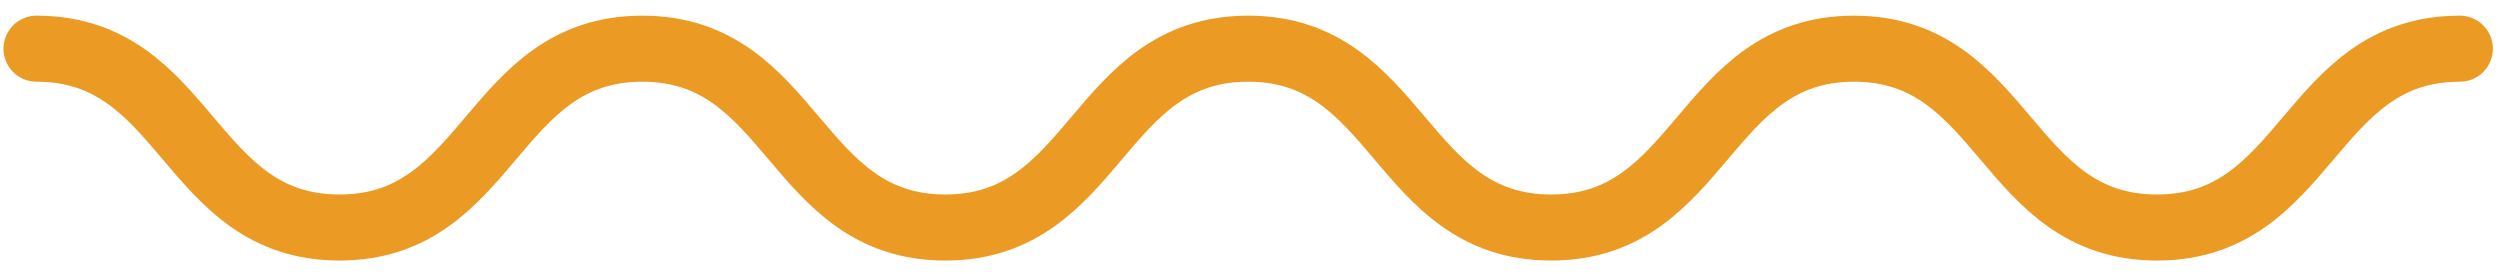
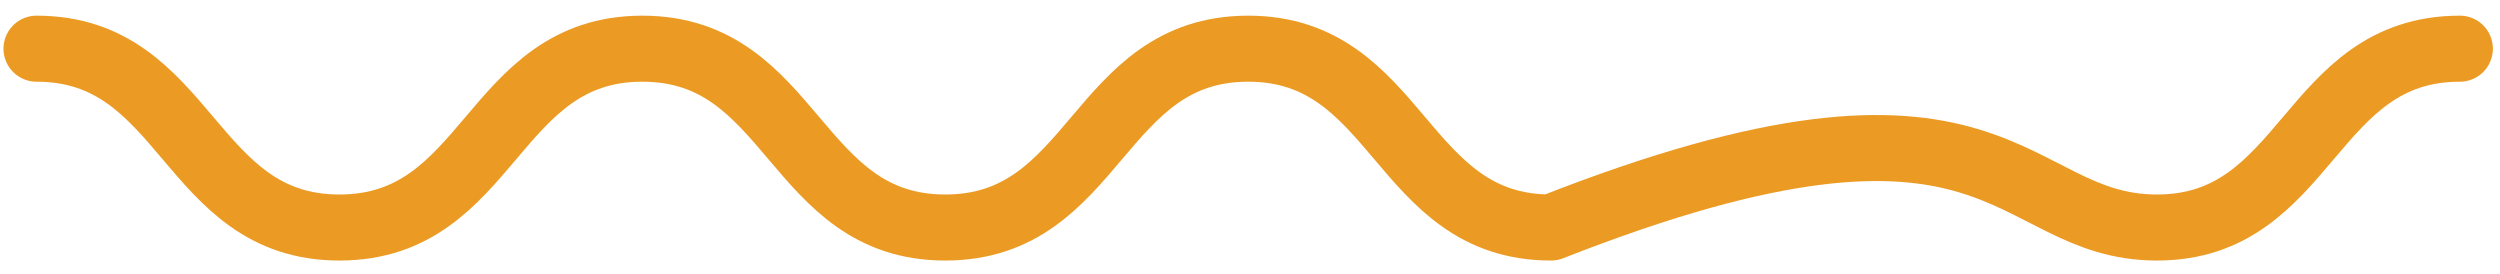
<svg xmlns="http://www.w3.org/2000/svg" width="137" height="15" viewBox="0 0 137 15" fill="none">
-   <path d="M2 2.668C10.3 2.668 10.3 12.468 18.6 12.468C26.9 12.468 26.9 2.668 35.2 2.668C43.5 2.668 43.5 12.468 51.8 12.468C60.1 12.468 60.1 2.668 68.4 2.668C76.7 2.668 76.7 12.468 85 12.468C93.3 12.468 93.3 2.668 101.6 2.668C109.9 2.668 109.9 12.468 118.2 12.468C126.5 12.468 126.5 2.668 134.8 2.668" stroke="#EB9B23" stroke-width="3.619" stroke-miterlimit="10" stroke-linecap="round" stroke-linejoin="round" />
+   <path d="M2 2.668C10.3 2.668 10.3 12.468 18.6 12.468C26.9 12.468 26.9 2.668 35.2 2.668C43.5 2.668 43.5 12.468 51.8 12.468C60.1 12.468 60.1 2.668 68.4 2.668C76.7 2.668 76.7 12.468 85 12.468C109.9 2.668 109.9 12.468 118.2 12.468C126.5 12.468 126.5 2.668 134.8 2.668" stroke="#EB9B23" stroke-width="3.619" stroke-miterlimit="10" stroke-linecap="round" stroke-linejoin="round" />
</svg>